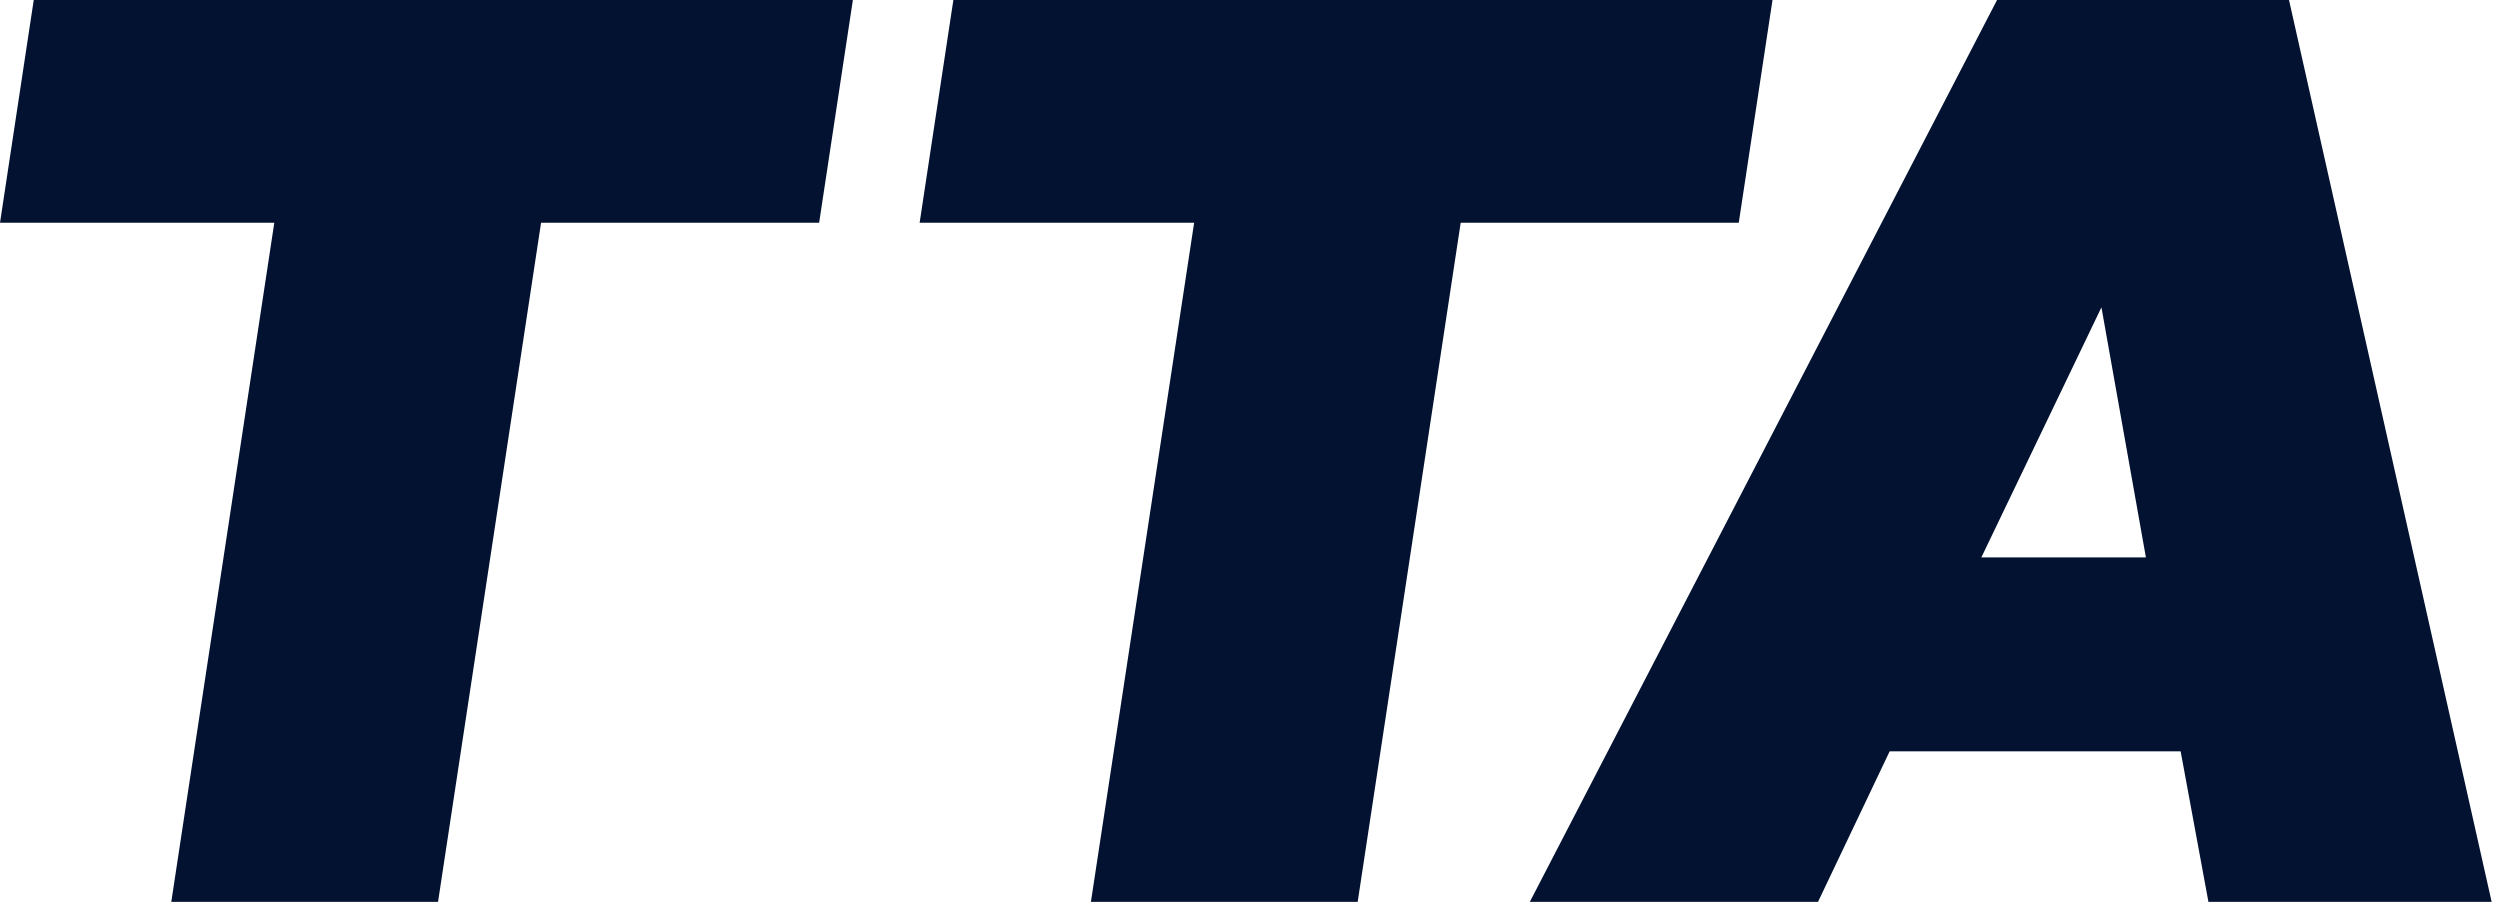
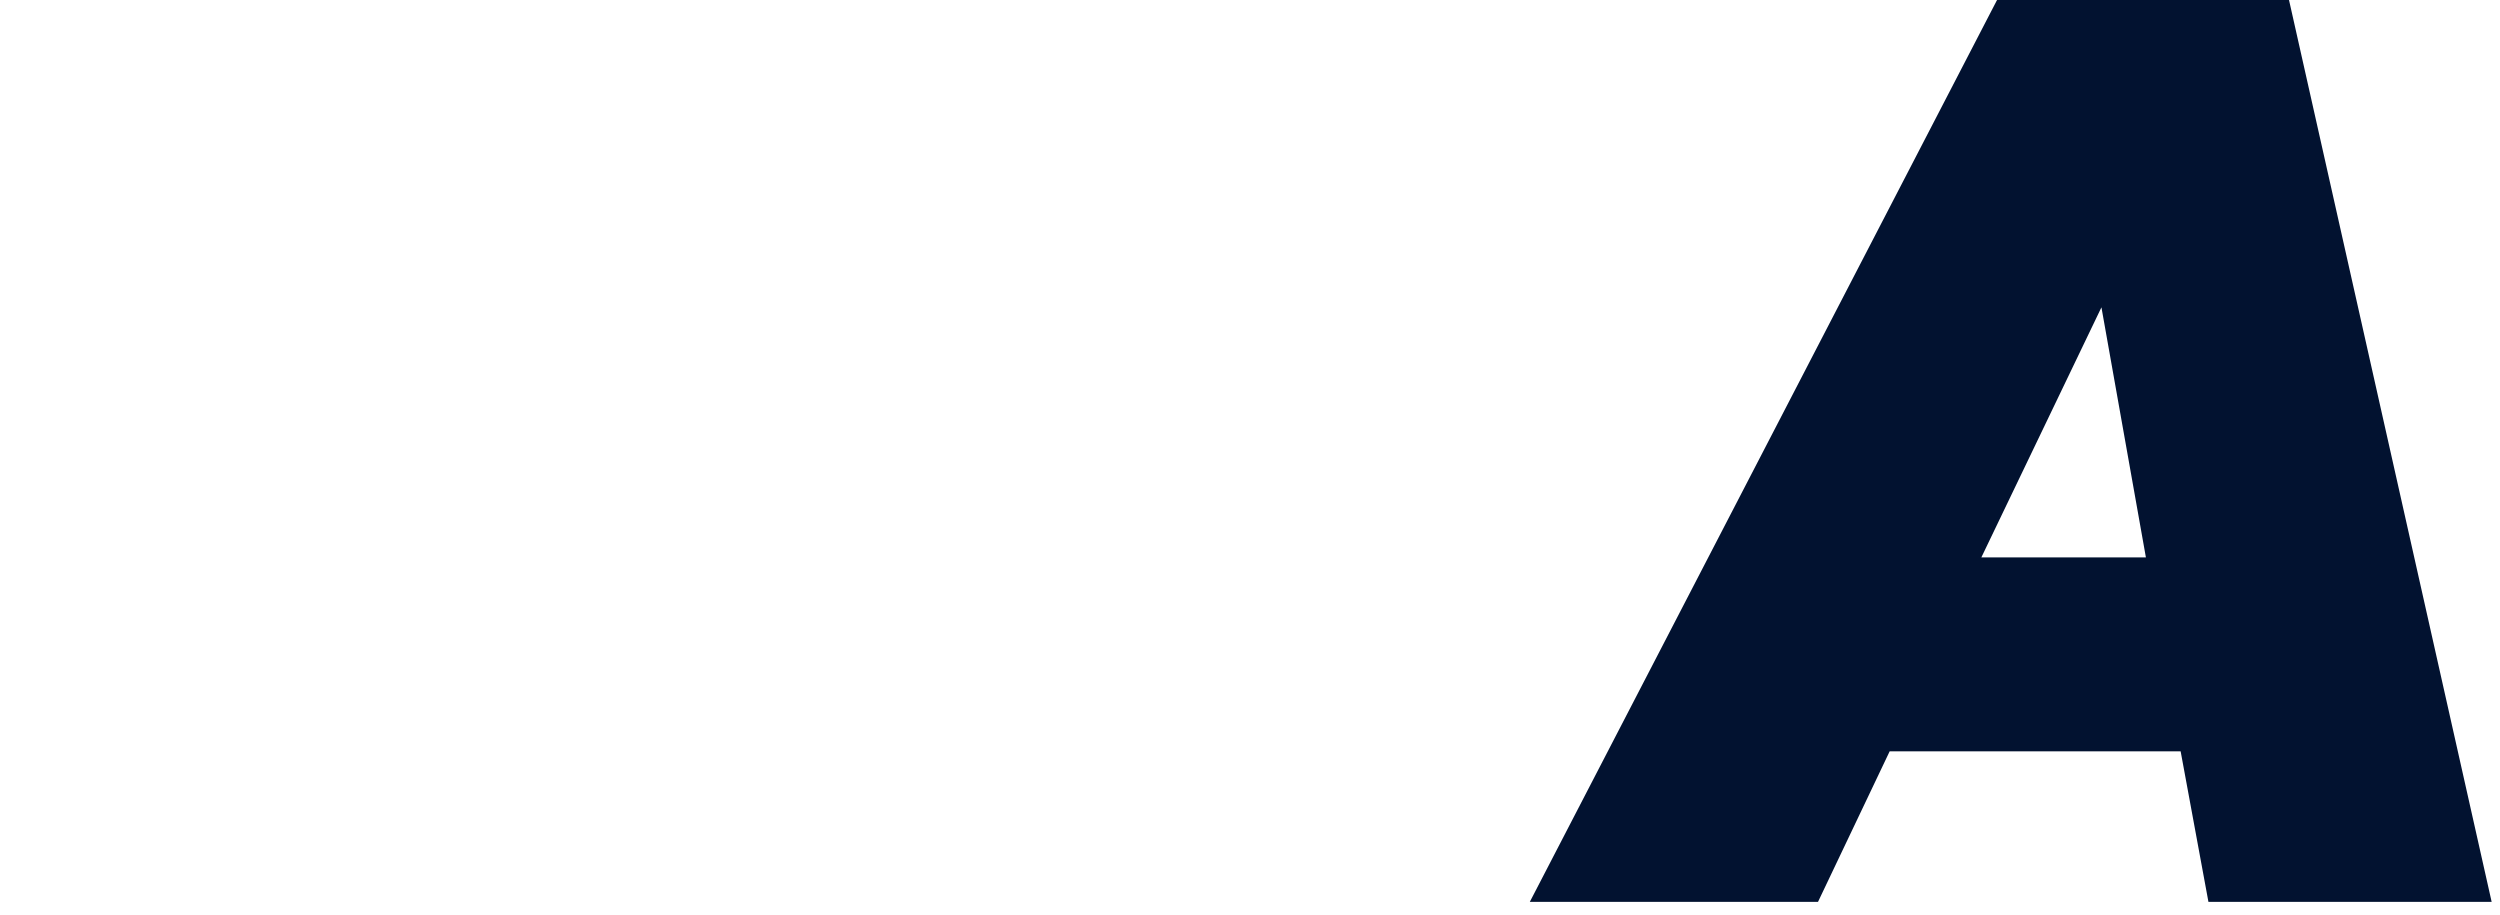
<svg xmlns="http://www.w3.org/2000/svg" width="153" height="56" viewBox="0 0 153 56" fill="none">
-   <path d="M16.787 13.633H0L2.065 0H52.196L50.131 13.633H33.113L26.808 55.194H10.483L16.787 13.633Z" fill="#021230" />
-   <path d="M73.081 13.633H56.281L58.346 0H108.477L106.412 13.633H89.394L83.09 55.194H66.764L73.081 13.633Z" fill="#021230" />
  <path d="M121.259 34.112H131.329L128.608 18.809L121.259 34.112ZM122.219 0H140.087L152.489 55.194H135.156L133.455 45.98H115.648L111.262 55.194H93.625L122.219 0Z" fill="#021230" />
</svg>